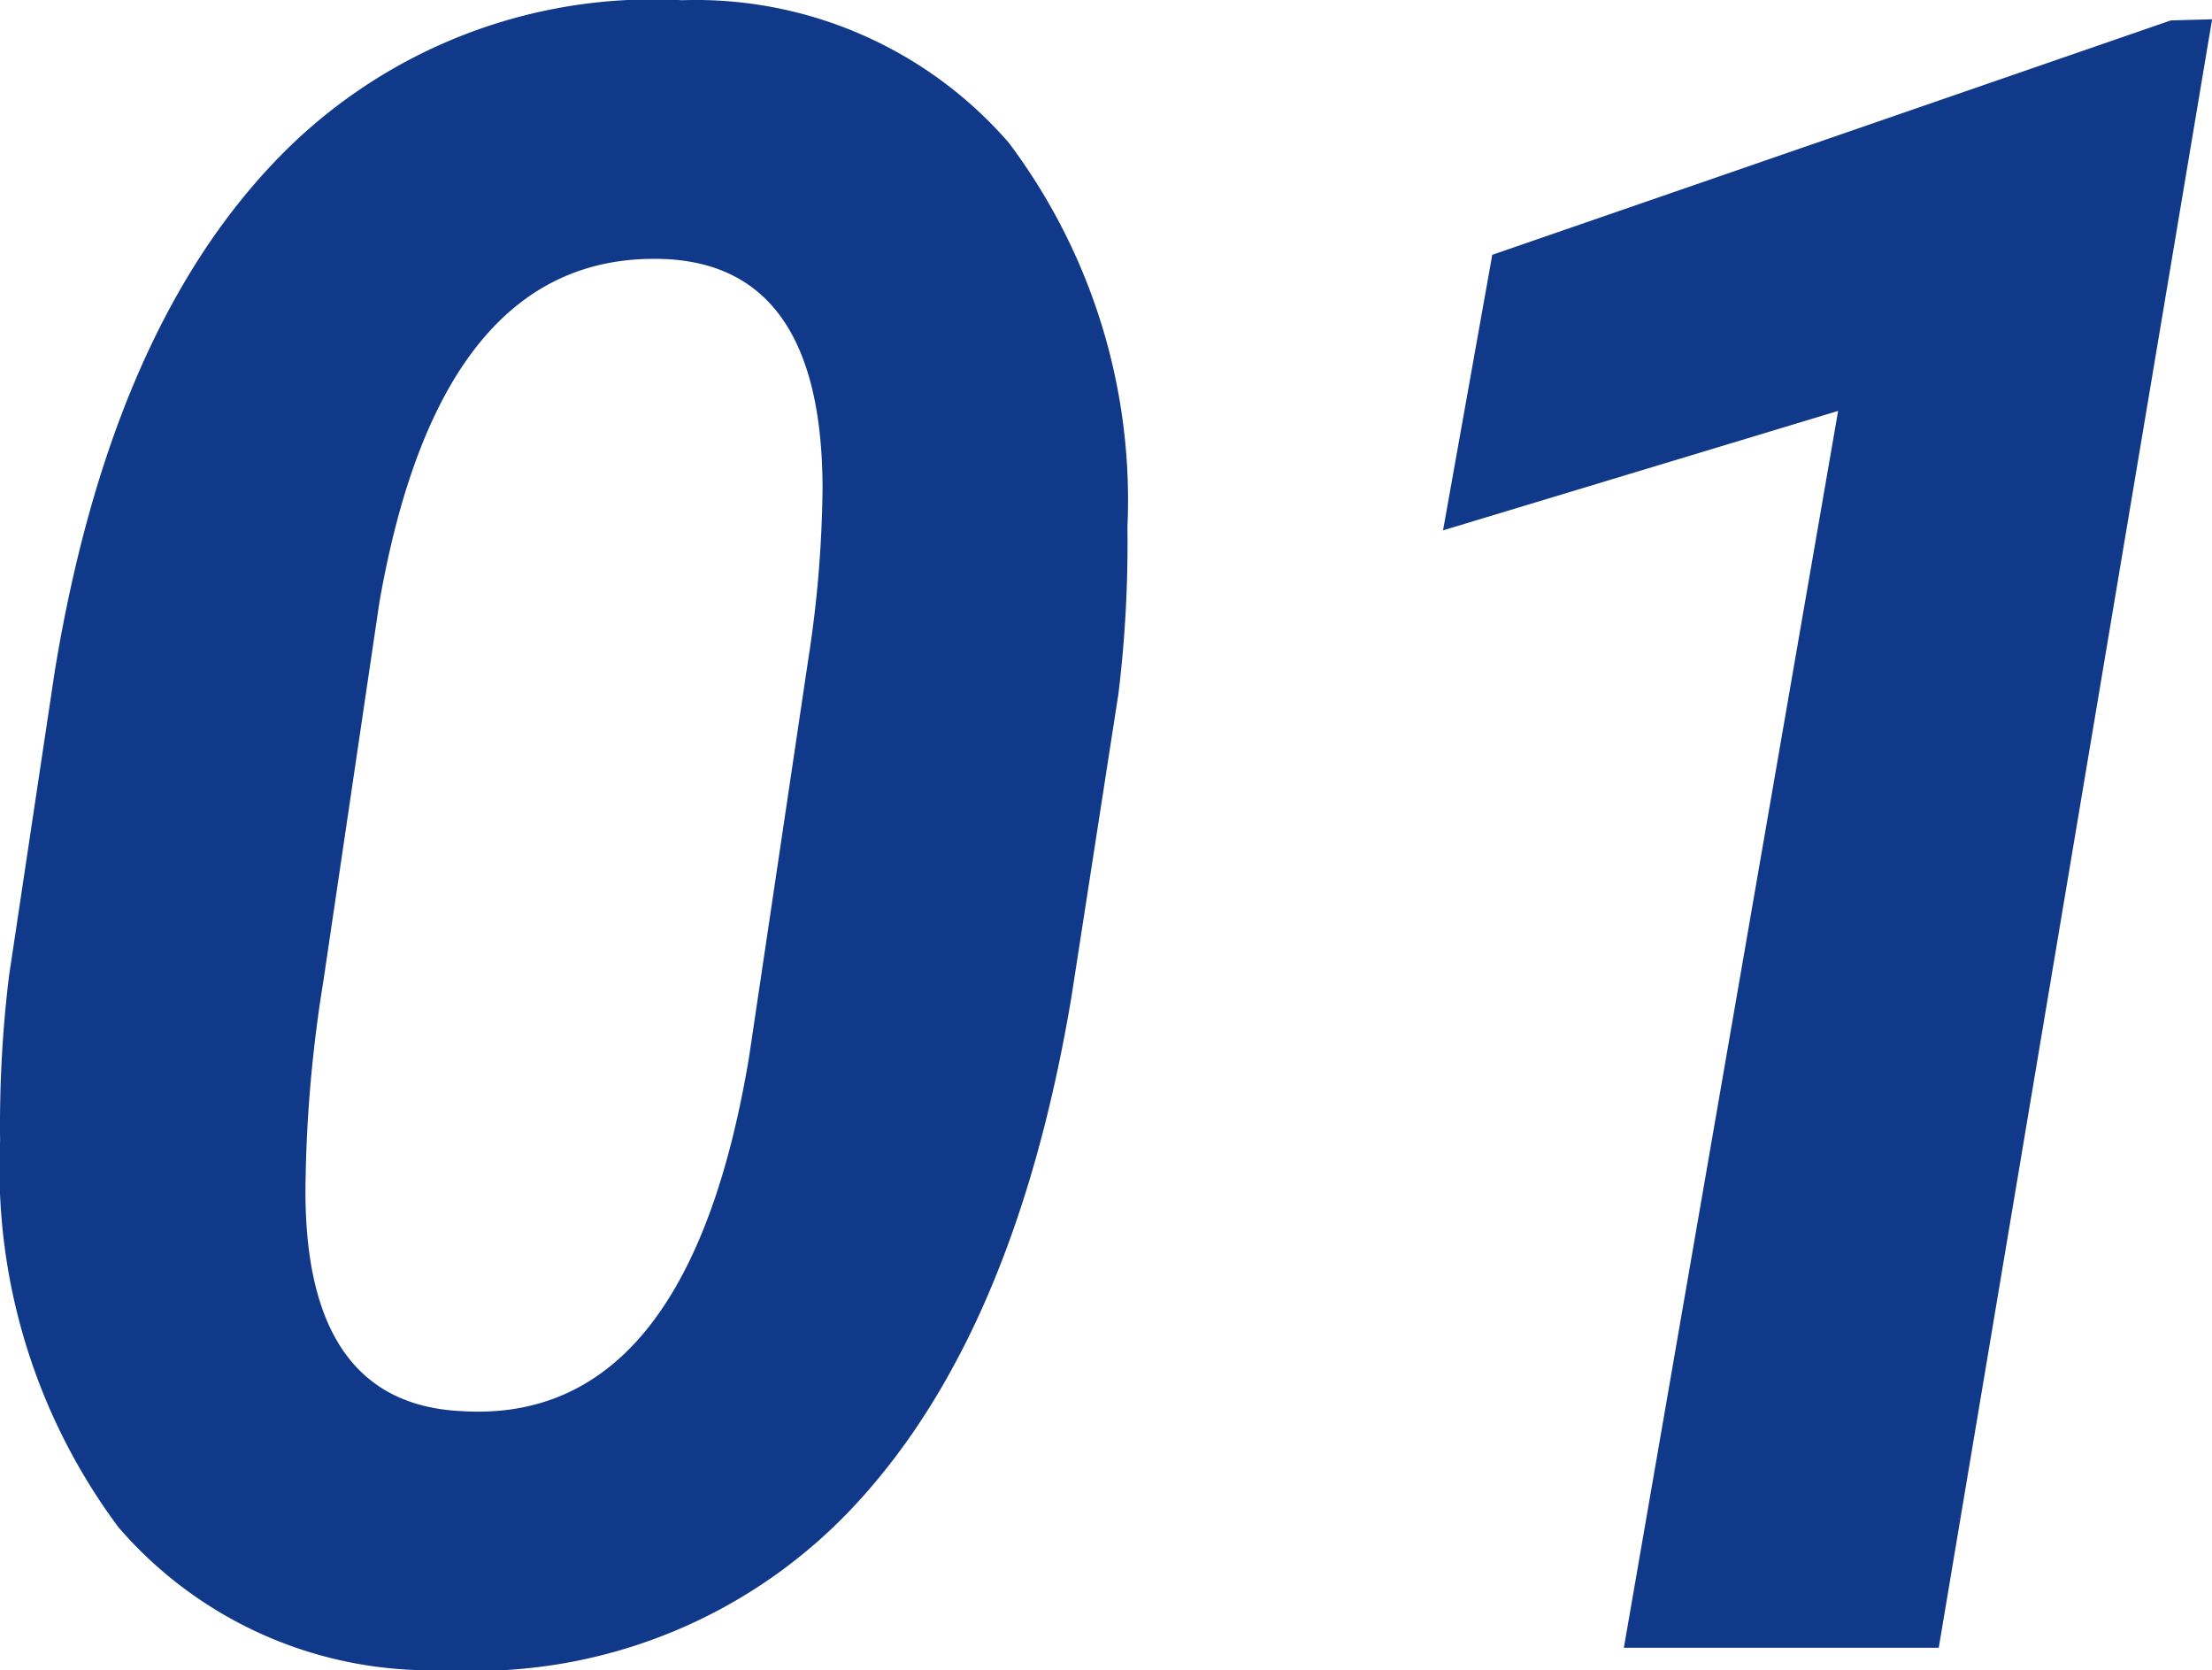
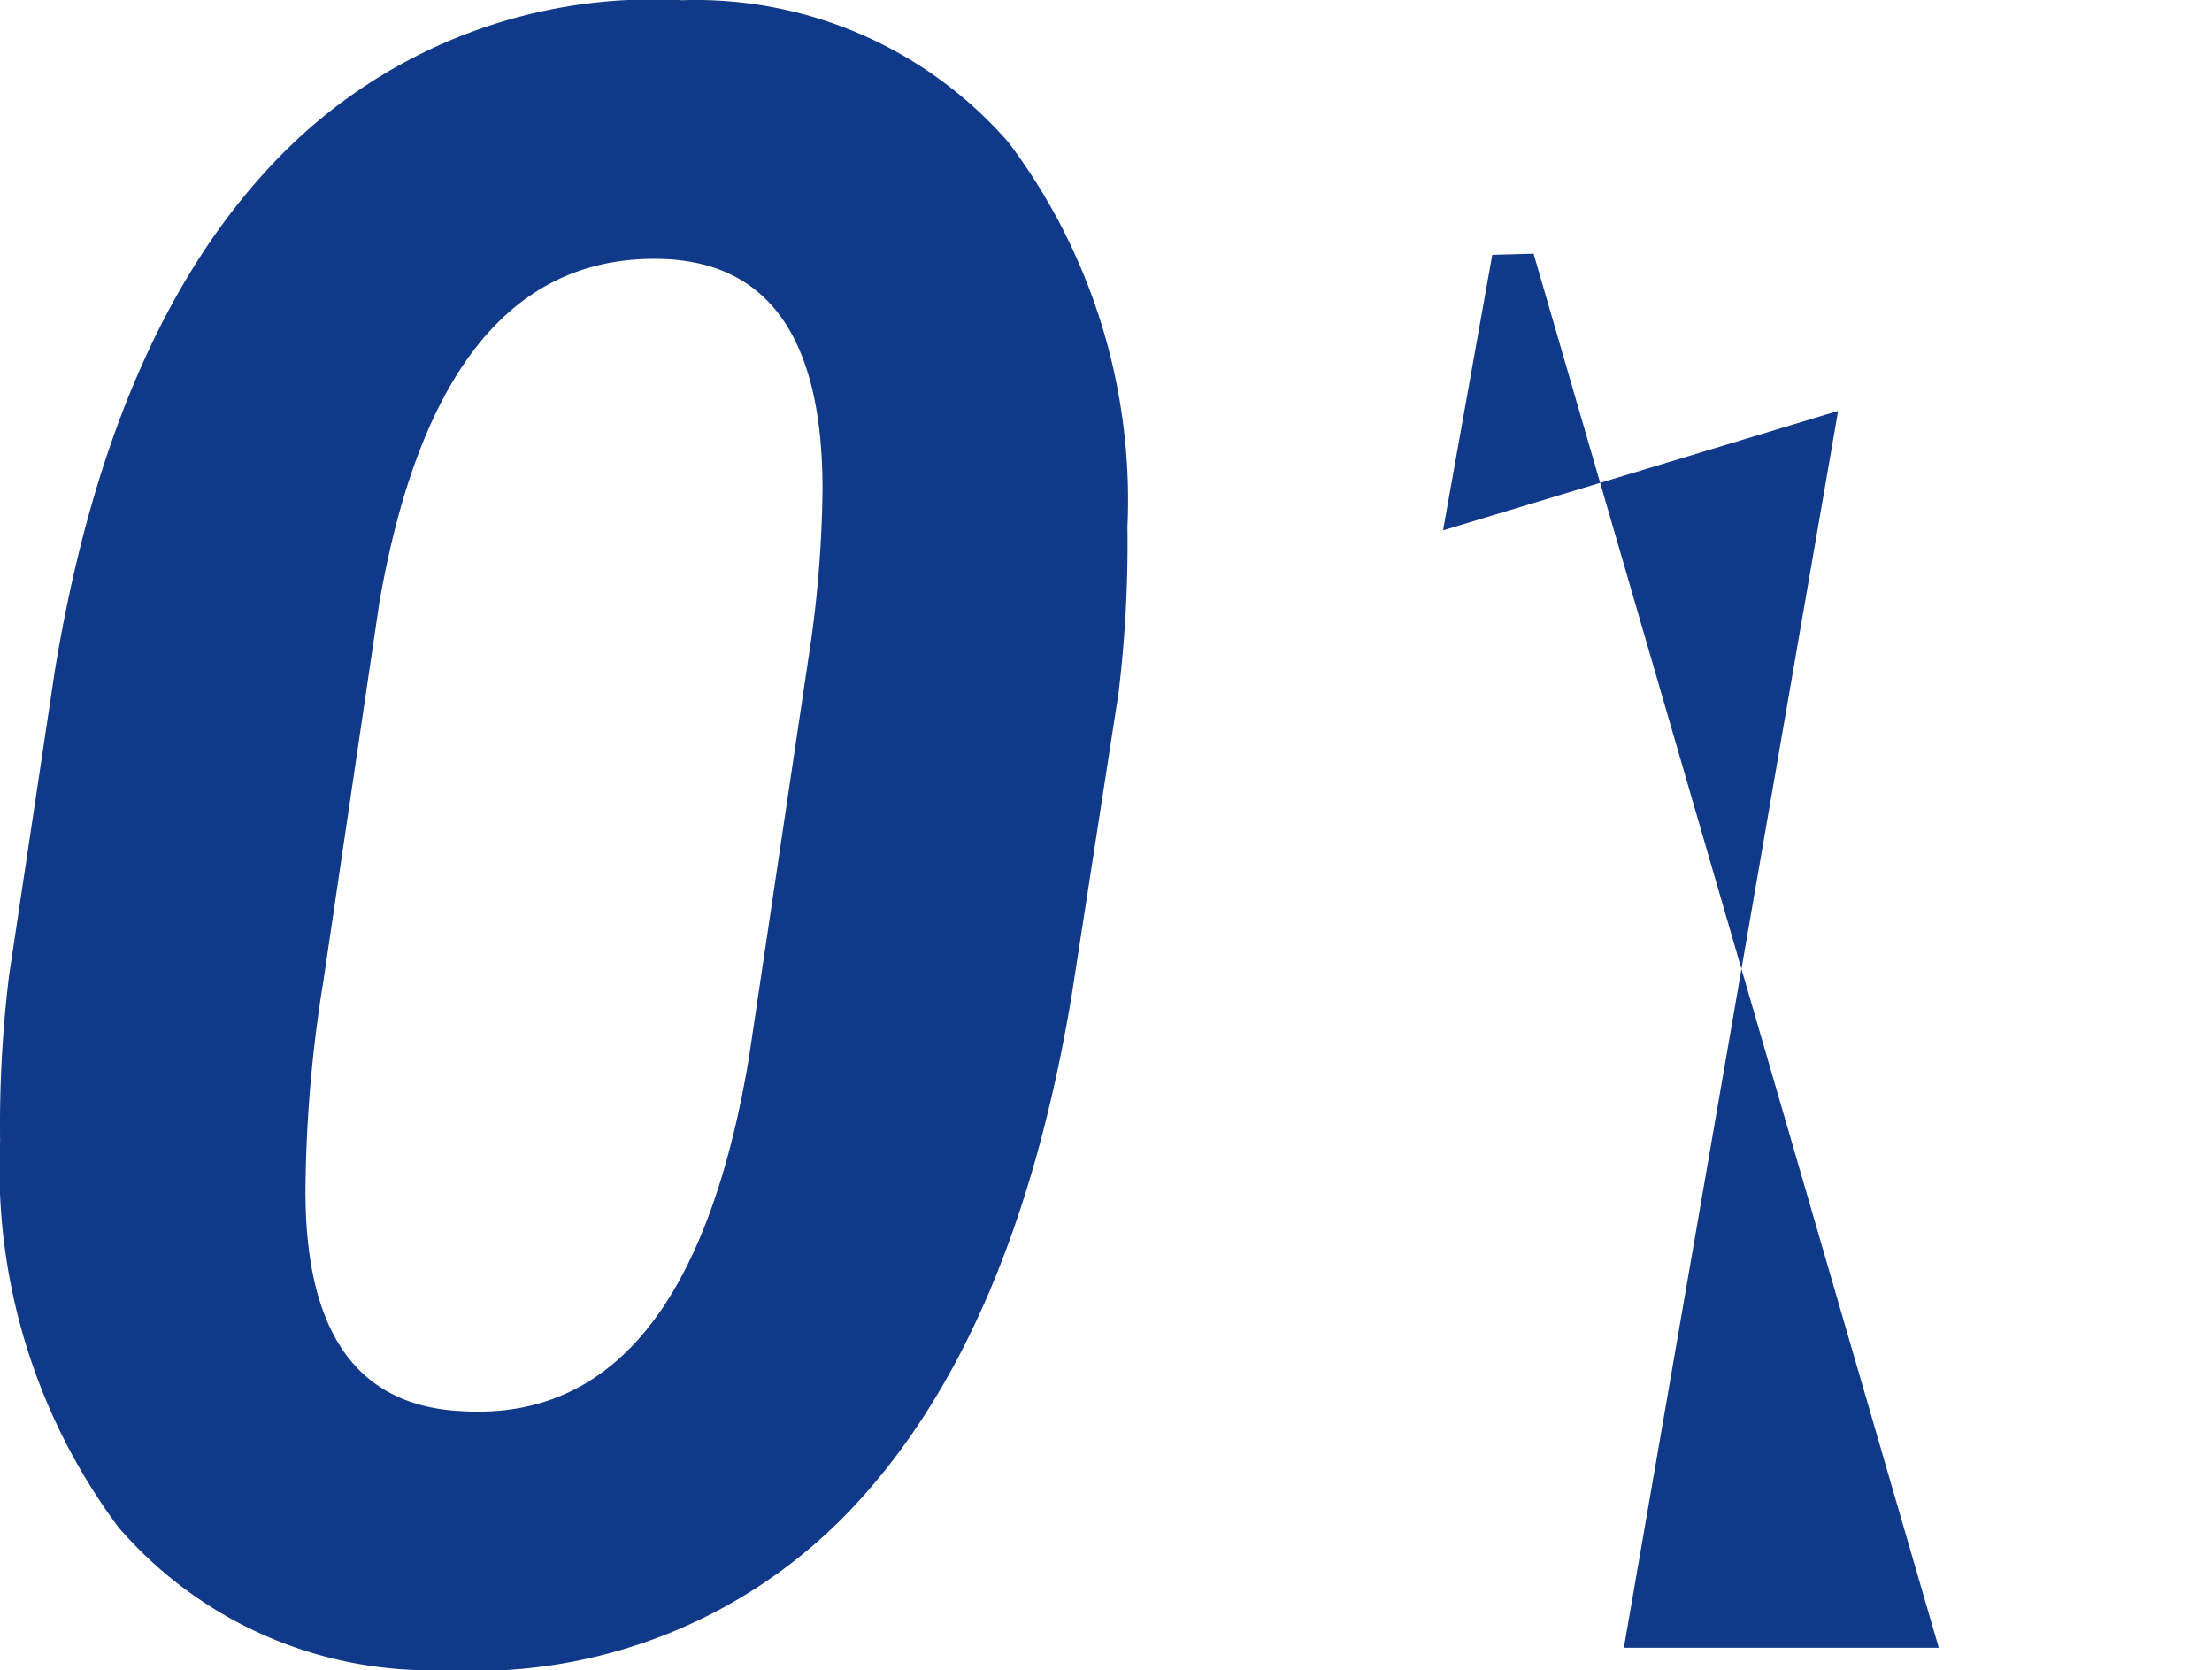
<svg xmlns="http://www.w3.org/2000/svg" width="41.616" height="31.416">
-   <path d="M8.358 31.413a7.752 7.752 0 01-6.131-2.688 11.3 11.3 0 01-2.225-7.264 23.122 23.122 0 01.168-3.107l.861-5.732q1.029-6.257 4.052-9.49A9.816 9.816 0 0112.831.004a7.8 7.8 0 016.144 2.676 11.184 11.184 0 012.236 7.233 23.309 23.309 0 01-.168 3.128l-.882 5.69q-1.05 6.3-4.042 9.543a9.756 9.756 0 01-7.761 3.139zm7.117-22.214q0-4.178-2.939-4.325-4.241-.189-5.4 6.467l-1.05 7.1a25.614 25.614 0 00-.336 3.7q-.1 4.252 2.925 4.401 4.262.273 5.417-6.656l1.113-7.475a22.064 22.064 0 00.27-3.212zm21 21.794h-5.924l4.031-23.264-7.433 2.247.926-5.183L40.841.384l.777-.021z" fill="#113989" />
+   <path d="M8.358 31.413a7.752 7.752 0 01-6.131-2.688 11.3 11.3 0 01-2.225-7.264 23.122 23.122 0 01.168-3.107l.861-5.732q1.029-6.257 4.052-9.49A9.816 9.816 0 0112.831.004a7.8 7.8 0 016.144 2.676 11.184 11.184 0 012.236 7.233 23.309 23.309 0 01-.168 3.128l-.882 5.69q-1.05 6.3-4.042 9.543a9.756 9.756 0 01-7.761 3.139zm7.117-22.214q0-4.178-2.939-4.325-4.241-.189-5.4 6.467l-1.05 7.1a25.614 25.614 0 00-.336 3.7q-.1 4.252 2.925 4.401 4.262.273 5.417-6.656l1.113-7.475a22.064 22.064 0 00.27-3.212zm21 21.794h-5.924l4.031-23.264-7.433 2.247.926-5.183l.777-.021z" fill="#113989" />
</svg>